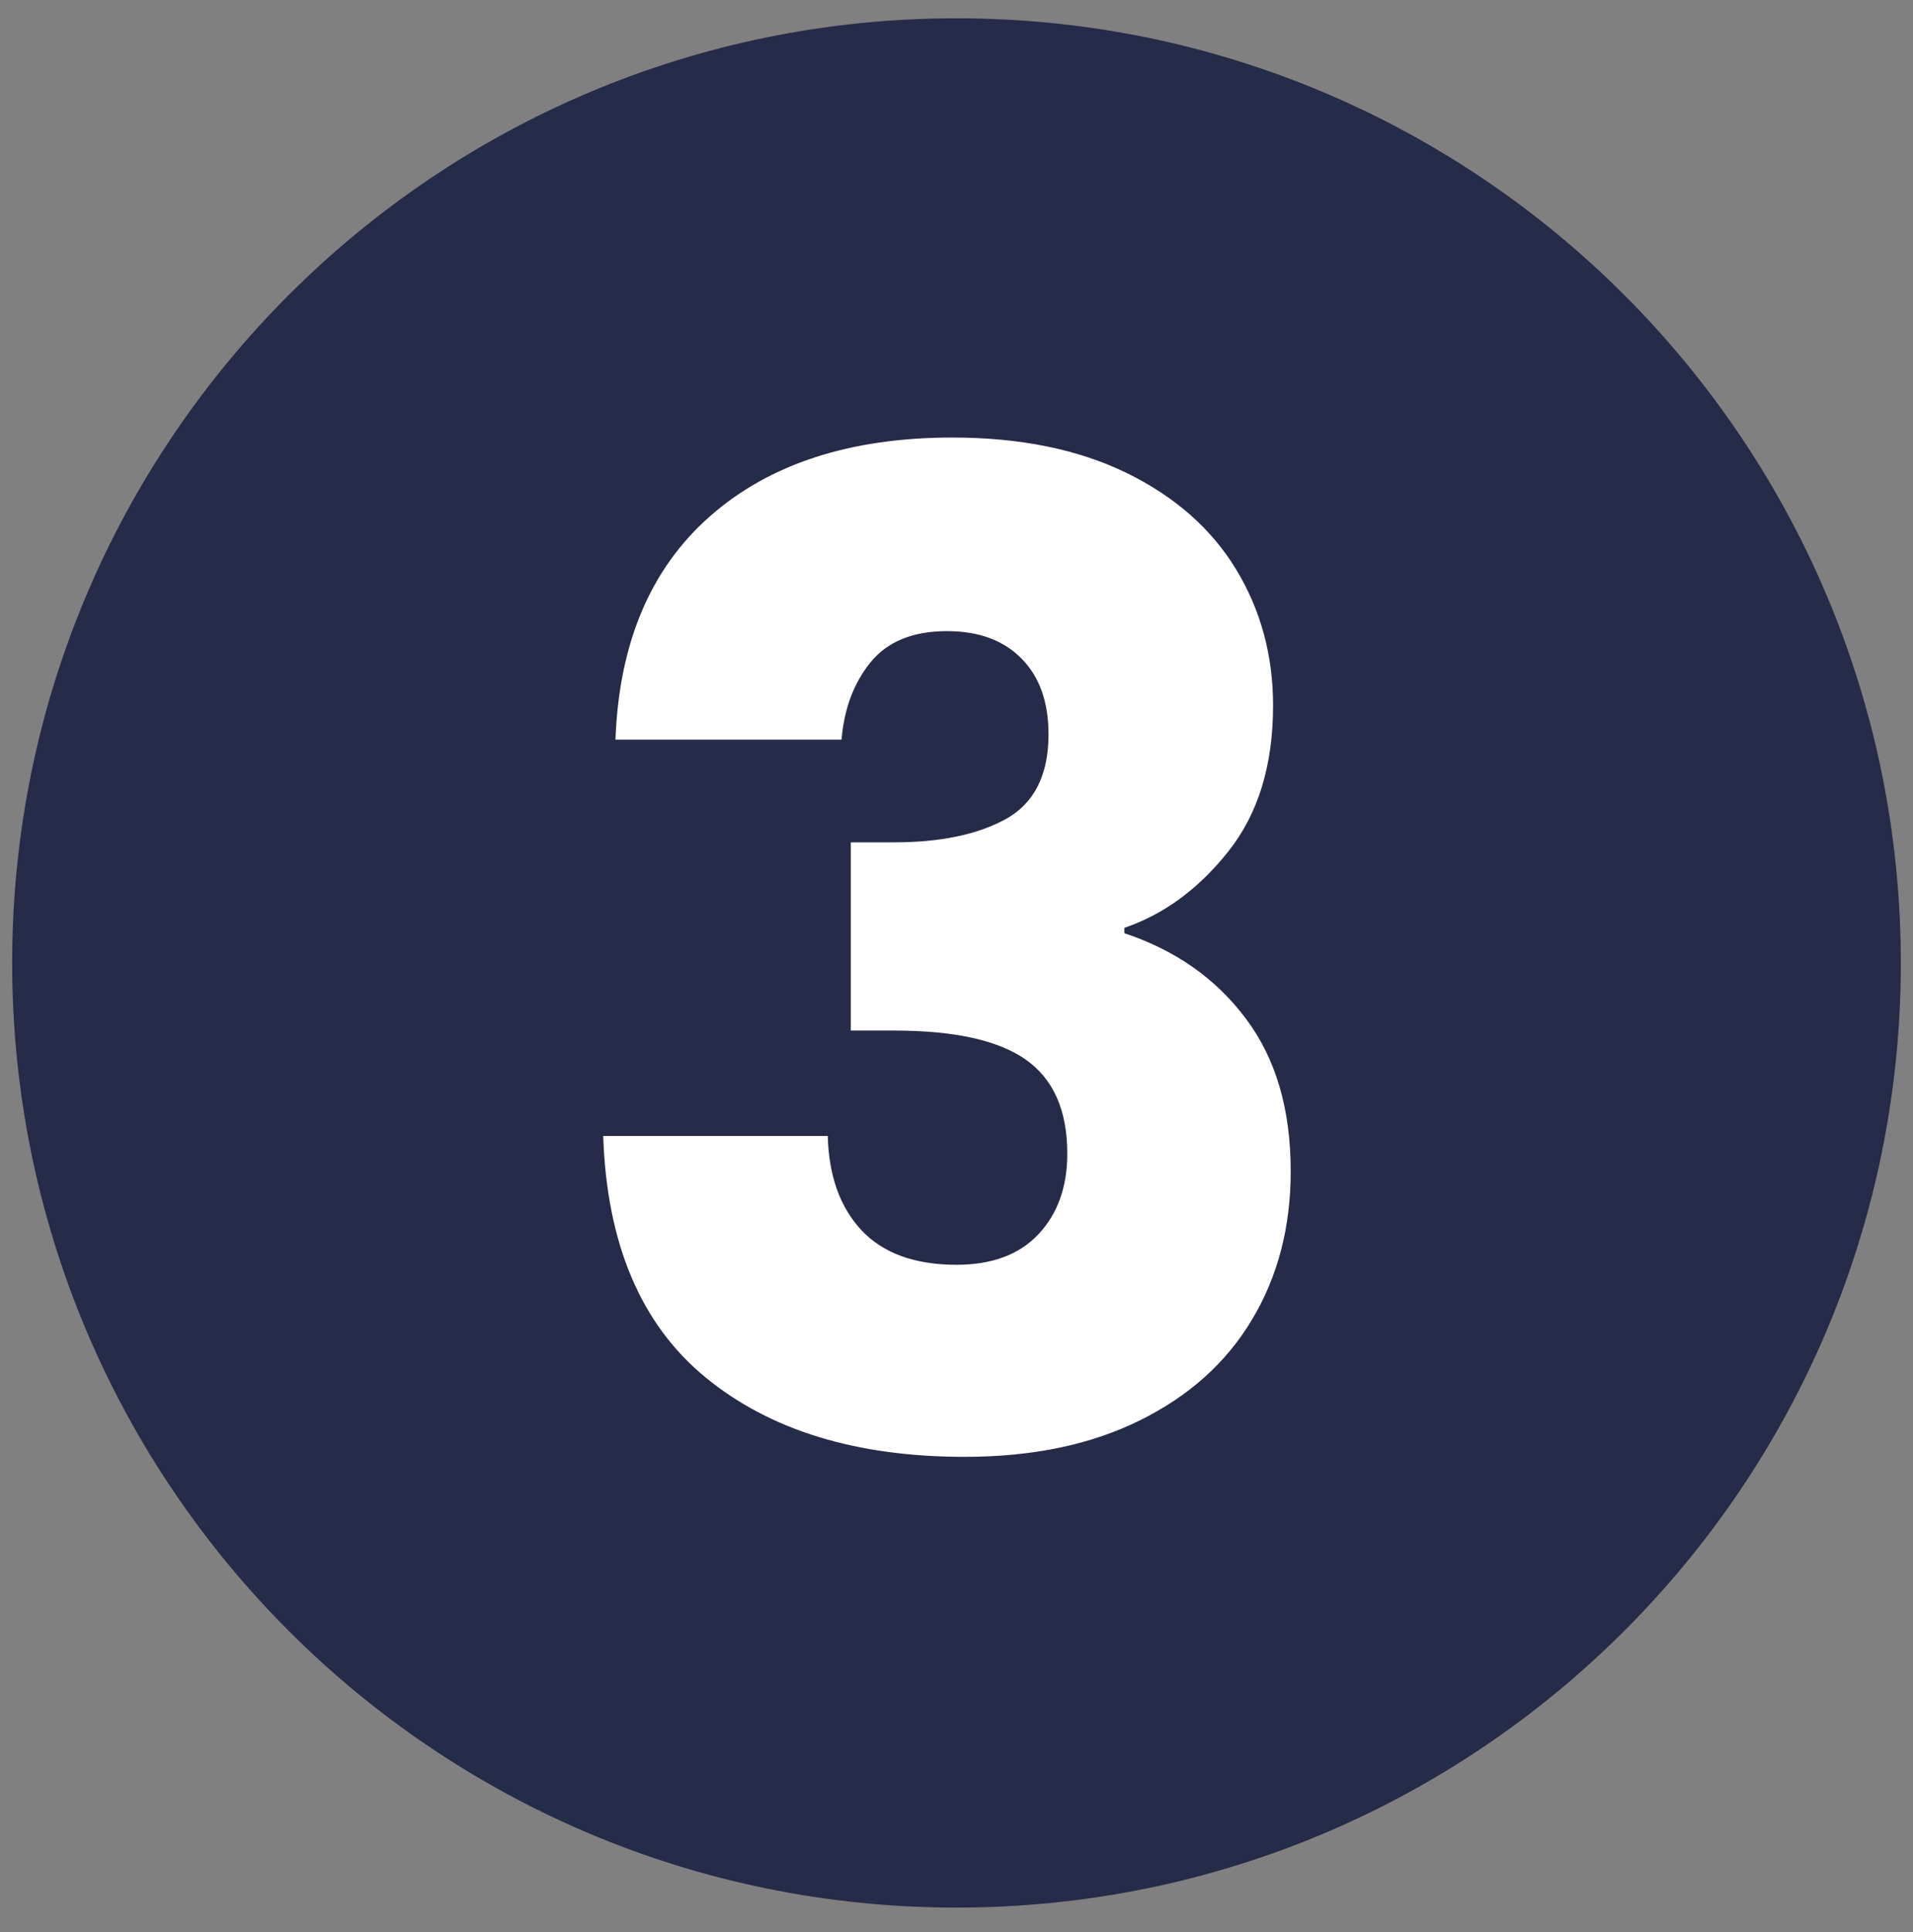
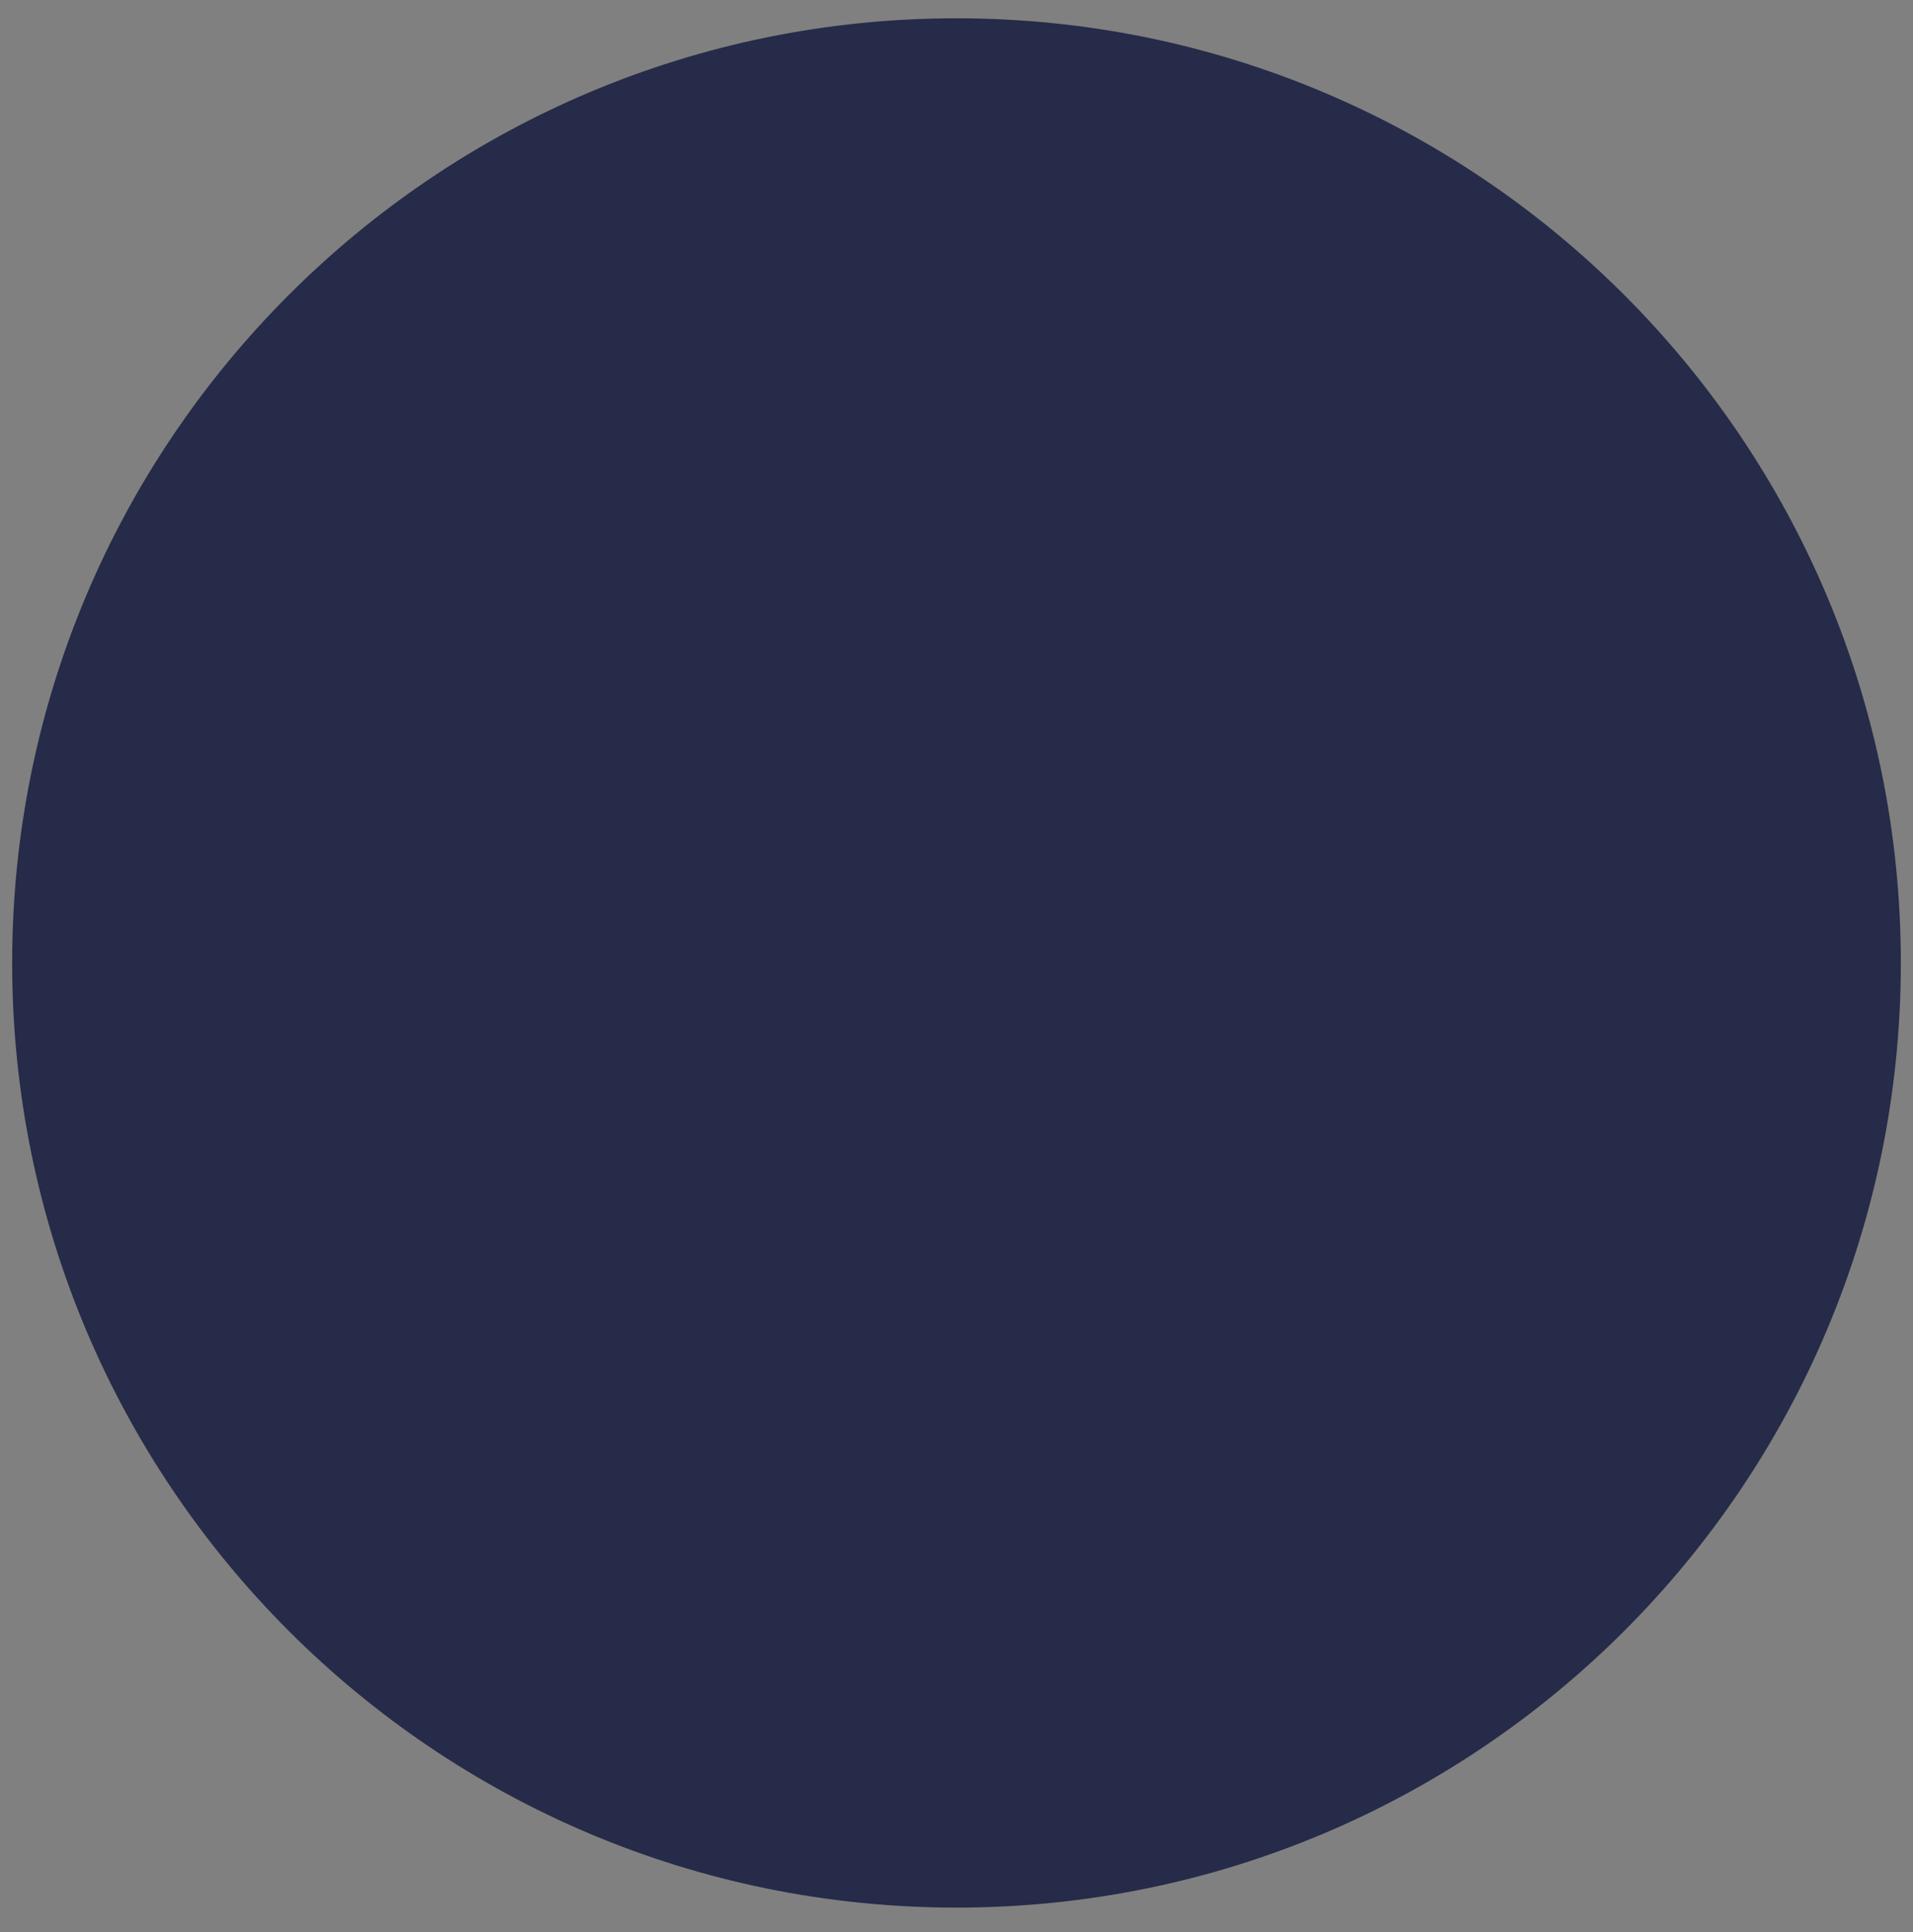
<svg xmlns="http://www.w3.org/2000/svg" width="104" zoomAndPan="magnify" viewBox="0 0 78 78.75" height="105" preserveAspectRatio="xMidYMid meet" version="1.0">
  <rect x="0" y="0" width="78" height="78.75" fill="#808080" stroke="none" />
  <defs>
    <g />
    <clipPath id="4580bc72cb">
      <path d="M 0.496 0.746 L 77.504 0.746 L 77.504 77.754 L 0.496 77.754 Z M 0.496 0.746 " clip-rule="nonzero" />
    </clipPath>
    <clipPath id="4b61f5af44">
      <path d="M 39 0.746 C 17.734 0.746 0.496 17.984 0.496 39.25 C 0.496 60.516 17.734 77.754 39 77.754 C 60.266 77.754 77.504 60.516 77.504 39.25 C 77.504 17.984 60.266 0.746 39 0.746 Z M 39 0.746 " clip-rule="nonzero" />
    </clipPath>
  </defs>
  <g clip-path="url(#4580bc72cb)">
    <g clip-path="url(#4b61f5af44)">
      <path fill="#252b48" d="M 0.496 0.746 L 77.504 0.746 L 77.504 77.754 L 0.496 77.754 Z M 0.496 0.746 " fill-opacity="1" fill-rule="nonzero" />
    </g>
  </g>
  <g fill="#ffffff" fill-opacity="1">
    <g transform="translate(22.283, 59.053)">
      <g>
-         <path d="M 2.812 -28.906 C 2.957 -32.844 4.242 -35.879 6.672 -38.016 C 9.098 -40.148 12.391 -41.219 16.547 -41.219 C 19.305 -41.219 21.672 -40.738 23.641 -39.781 C 25.609 -38.82 27.098 -37.516 28.109 -35.859 C 29.117 -34.203 29.625 -32.348 29.625 -30.297 C 29.625 -27.859 29.016 -25.875 27.797 -24.344 C 26.586 -22.82 25.176 -21.785 23.562 -21.234 L 23.562 -21.016 C 25.656 -20.316 27.305 -19.156 28.516 -17.531 C 29.734 -15.914 30.344 -13.844 30.344 -11.312 C 30.344 -9.031 29.816 -7.016 28.766 -5.266 C 27.723 -3.516 26.195 -2.145 24.188 -1.156 C 22.188 -0.164 19.805 0.328 17.047 0.328 C 12.629 0.328 9.102 -0.754 6.469 -2.922 C 3.844 -5.086 2.457 -8.363 2.312 -12.75 L 11.469 -12.75 C 11.508 -11.125 11.969 -9.844 12.844 -8.906 C 13.727 -7.969 15.02 -7.5 16.719 -7.5 C 18.156 -7.5 19.266 -7.91 20.047 -8.734 C 20.836 -9.566 21.234 -10.664 21.234 -12.031 C 21.234 -13.789 20.672 -15.066 19.547 -15.859 C 18.43 -16.648 16.641 -17.047 14.172 -17.047 L 12.406 -17.047 L 12.406 -24.719 L 14.172 -24.719 C 16.055 -24.719 17.578 -25.035 18.734 -25.672 C 19.891 -26.316 20.469 -27.469 20.469 -29.125 C 20.469 -30.445 20.098 -31.477 19.359 -32.219 C 18.629 -32.957 17.617 -33.328 16.328 -33.328 C 14.93 -33.328 13.891 -32.898 13.203 -32.047 C 12.523 -31.203 12.133 -30.156 12.031 -28.906 Z M 2.812 -28.906 " />
-       </g>
+         </g>
    </g>
  </g>
</svg>